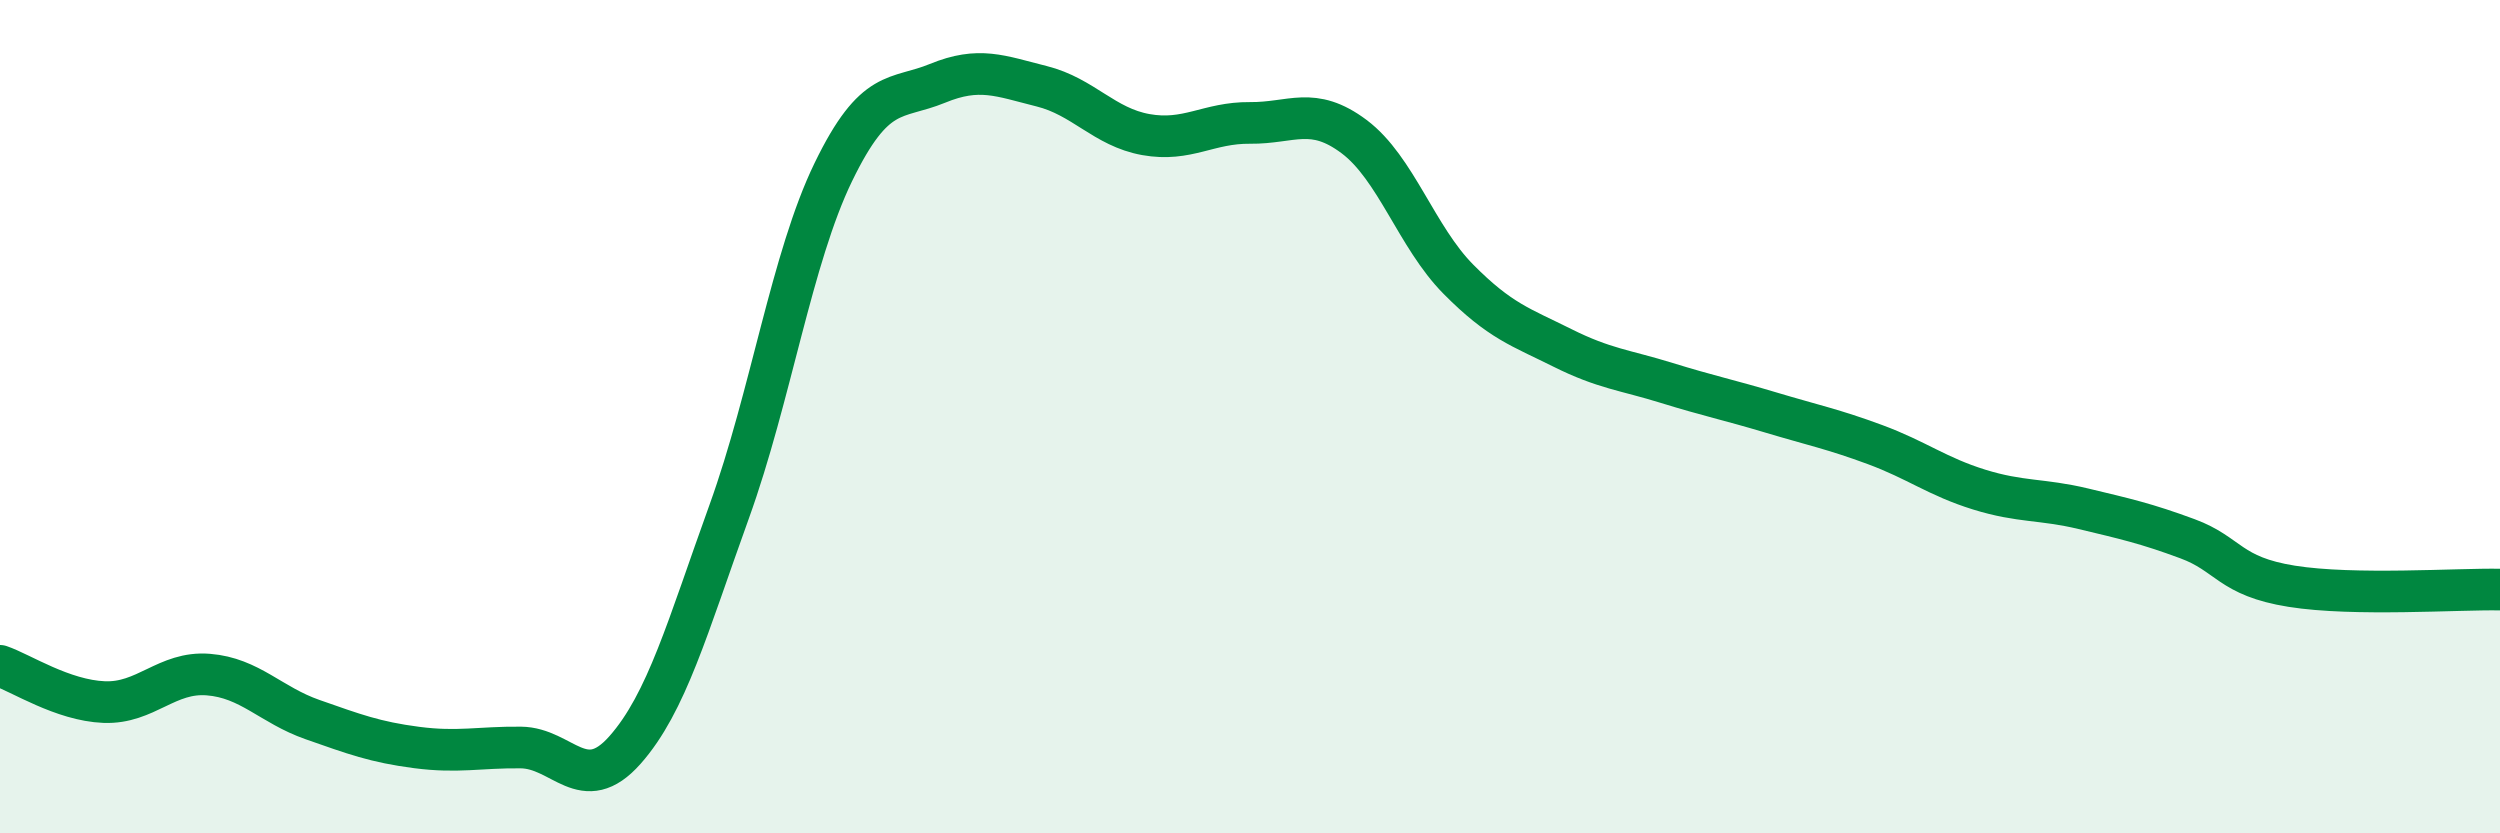
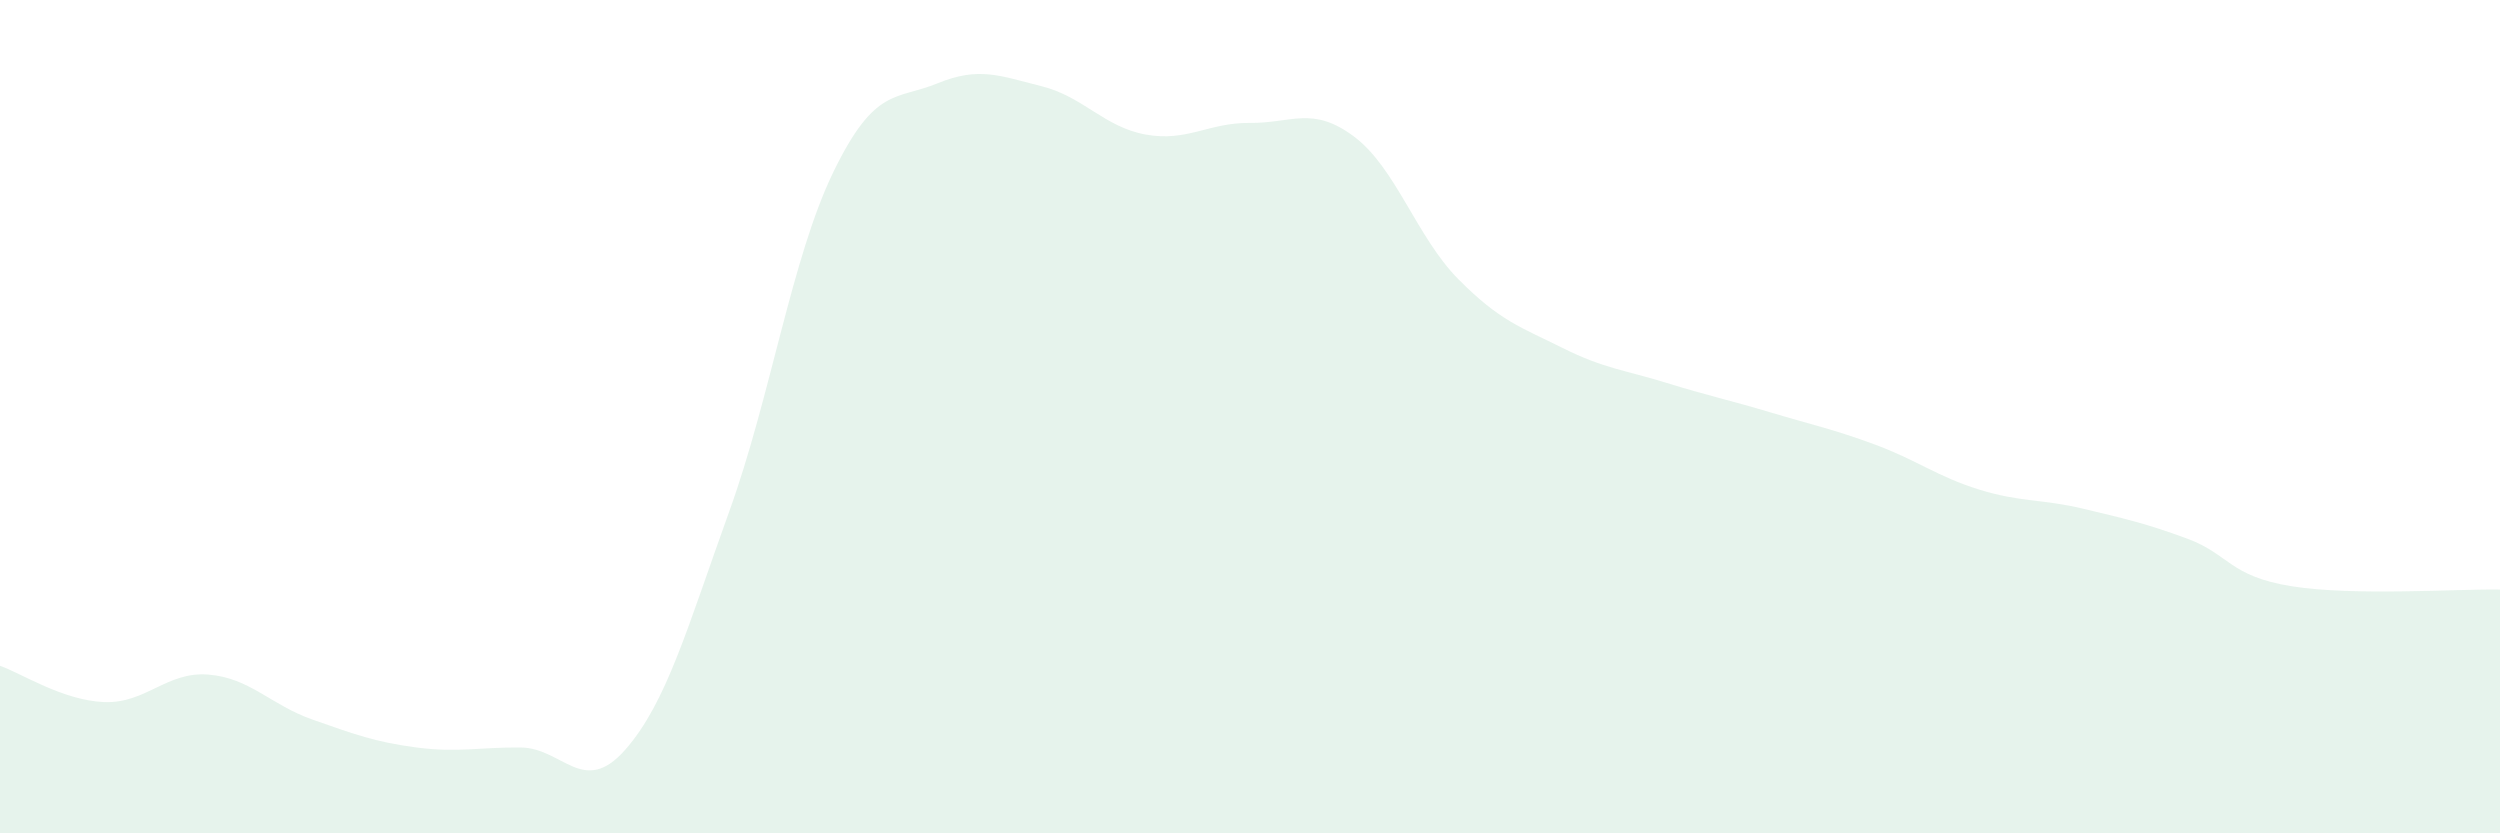
<svg xmlns="http://www.w3.org/2000/svg" width="60" height="20" viewBox="0 0 60 20">
  <path d="M 0,15.98 C 0.5,16.15 1.5,16.81 2.5,16.85 C 3.5,16.89 4,16.11 5,16.19 C 6,16.27 6.5,16.92 7.5,17.27 C 8.5,17.62 9,17.81 10,17.94 C 11,18.07 11.5,17.93 12.5,17.94 C 13.5,17.95 14,19.13 15,18 C 16,16.87 16.5,15.05 17.5,12.28 C 18.5,9.51 19,6.19 20,4.13 C 21,2.07 21.5,2.41 22.5,2 C 23.5,1.59 24,1.82 25,2.07 C 26,2.32 26.5,3.05 27.5,3.23 C 28.5,3.41 29,2.94 30,2.95 C 31,2.96 31.5,2.53 32.5,3.28 C 33.5,4.03 34,5.69 35,6.7 C 36,7.71 36.5,7.85 37.5,8.35 C 38.5,8.85 39,8.88 40,9.19 C 41,9.5 41.5,9.6 42.5,9.9 C 43.5,10.2 44,10.3 45,10.67 C 46,11.04 46.5,11.44 47.5,11.75 C 48.5,12.06 49,11.97 50,12.21 C 51,12.45 51.5,12.56 52.5,12.93 C 53.5,13.3 53.5,13.83 55,14.07 C 56.5,14.31 59,14.13 60,14.15L60 20L0 20Z" fill="#008740" opacity="0.1" stroke-linecap="round" stroke-linejoin="round" />
-   <path d="M 0,15.98 C 0.5,16.15 1.5,16.81 2.5,16.85 C 3.5,16.89 4,16.11 5,16.19 C 6,16.27 6.5,16.92 7.5,17.27 C 8.5,17.62 9,17.81 10,17.94 C 11,18.07 11.5,17.93 12.5,17.94 C 13.5,17.95 14,19.13 15,18 C 16,16.87 16.5,15.05 17.5,12.28 C 18.5,9.51 19,6.19 20,4.13 C 21,2.07 21.5,2.41 22.5,2 C 23.5,1.59 24,1.82 25,2.07 C 26,2.32 26.5,3.05 27.5,3.23 C 28.5,3.41 29,2.94 30,2.95 C 31,2.96 31.5,2.53 32.5,3.28 C 33.5,4.03 34,5.69 35,6.7 C 36,7.71 36.5,7.85 37.5,8.35 C 38.5,8.85 39,8.88 40,9.19 C 41,9.5 41.5,9.6 42.5,9.9 C 43.5,10.2 44,10.3 45,10.67 C 46,11.04 46.5,11.44 47.5,11.75 C 48.5,12.06 49,11.97 50,12.21 C 51,12.45 51.5,12.56 52.5,12.93 C 53.5,13.3 53.5,13.83 55,14.07 C 56.5,14.31 59,14.13 60,14.15" stroke="#008740" stroke-width="1" fill="none" stroke-linecap="round" stroke-linejoin="round" />
</svg>